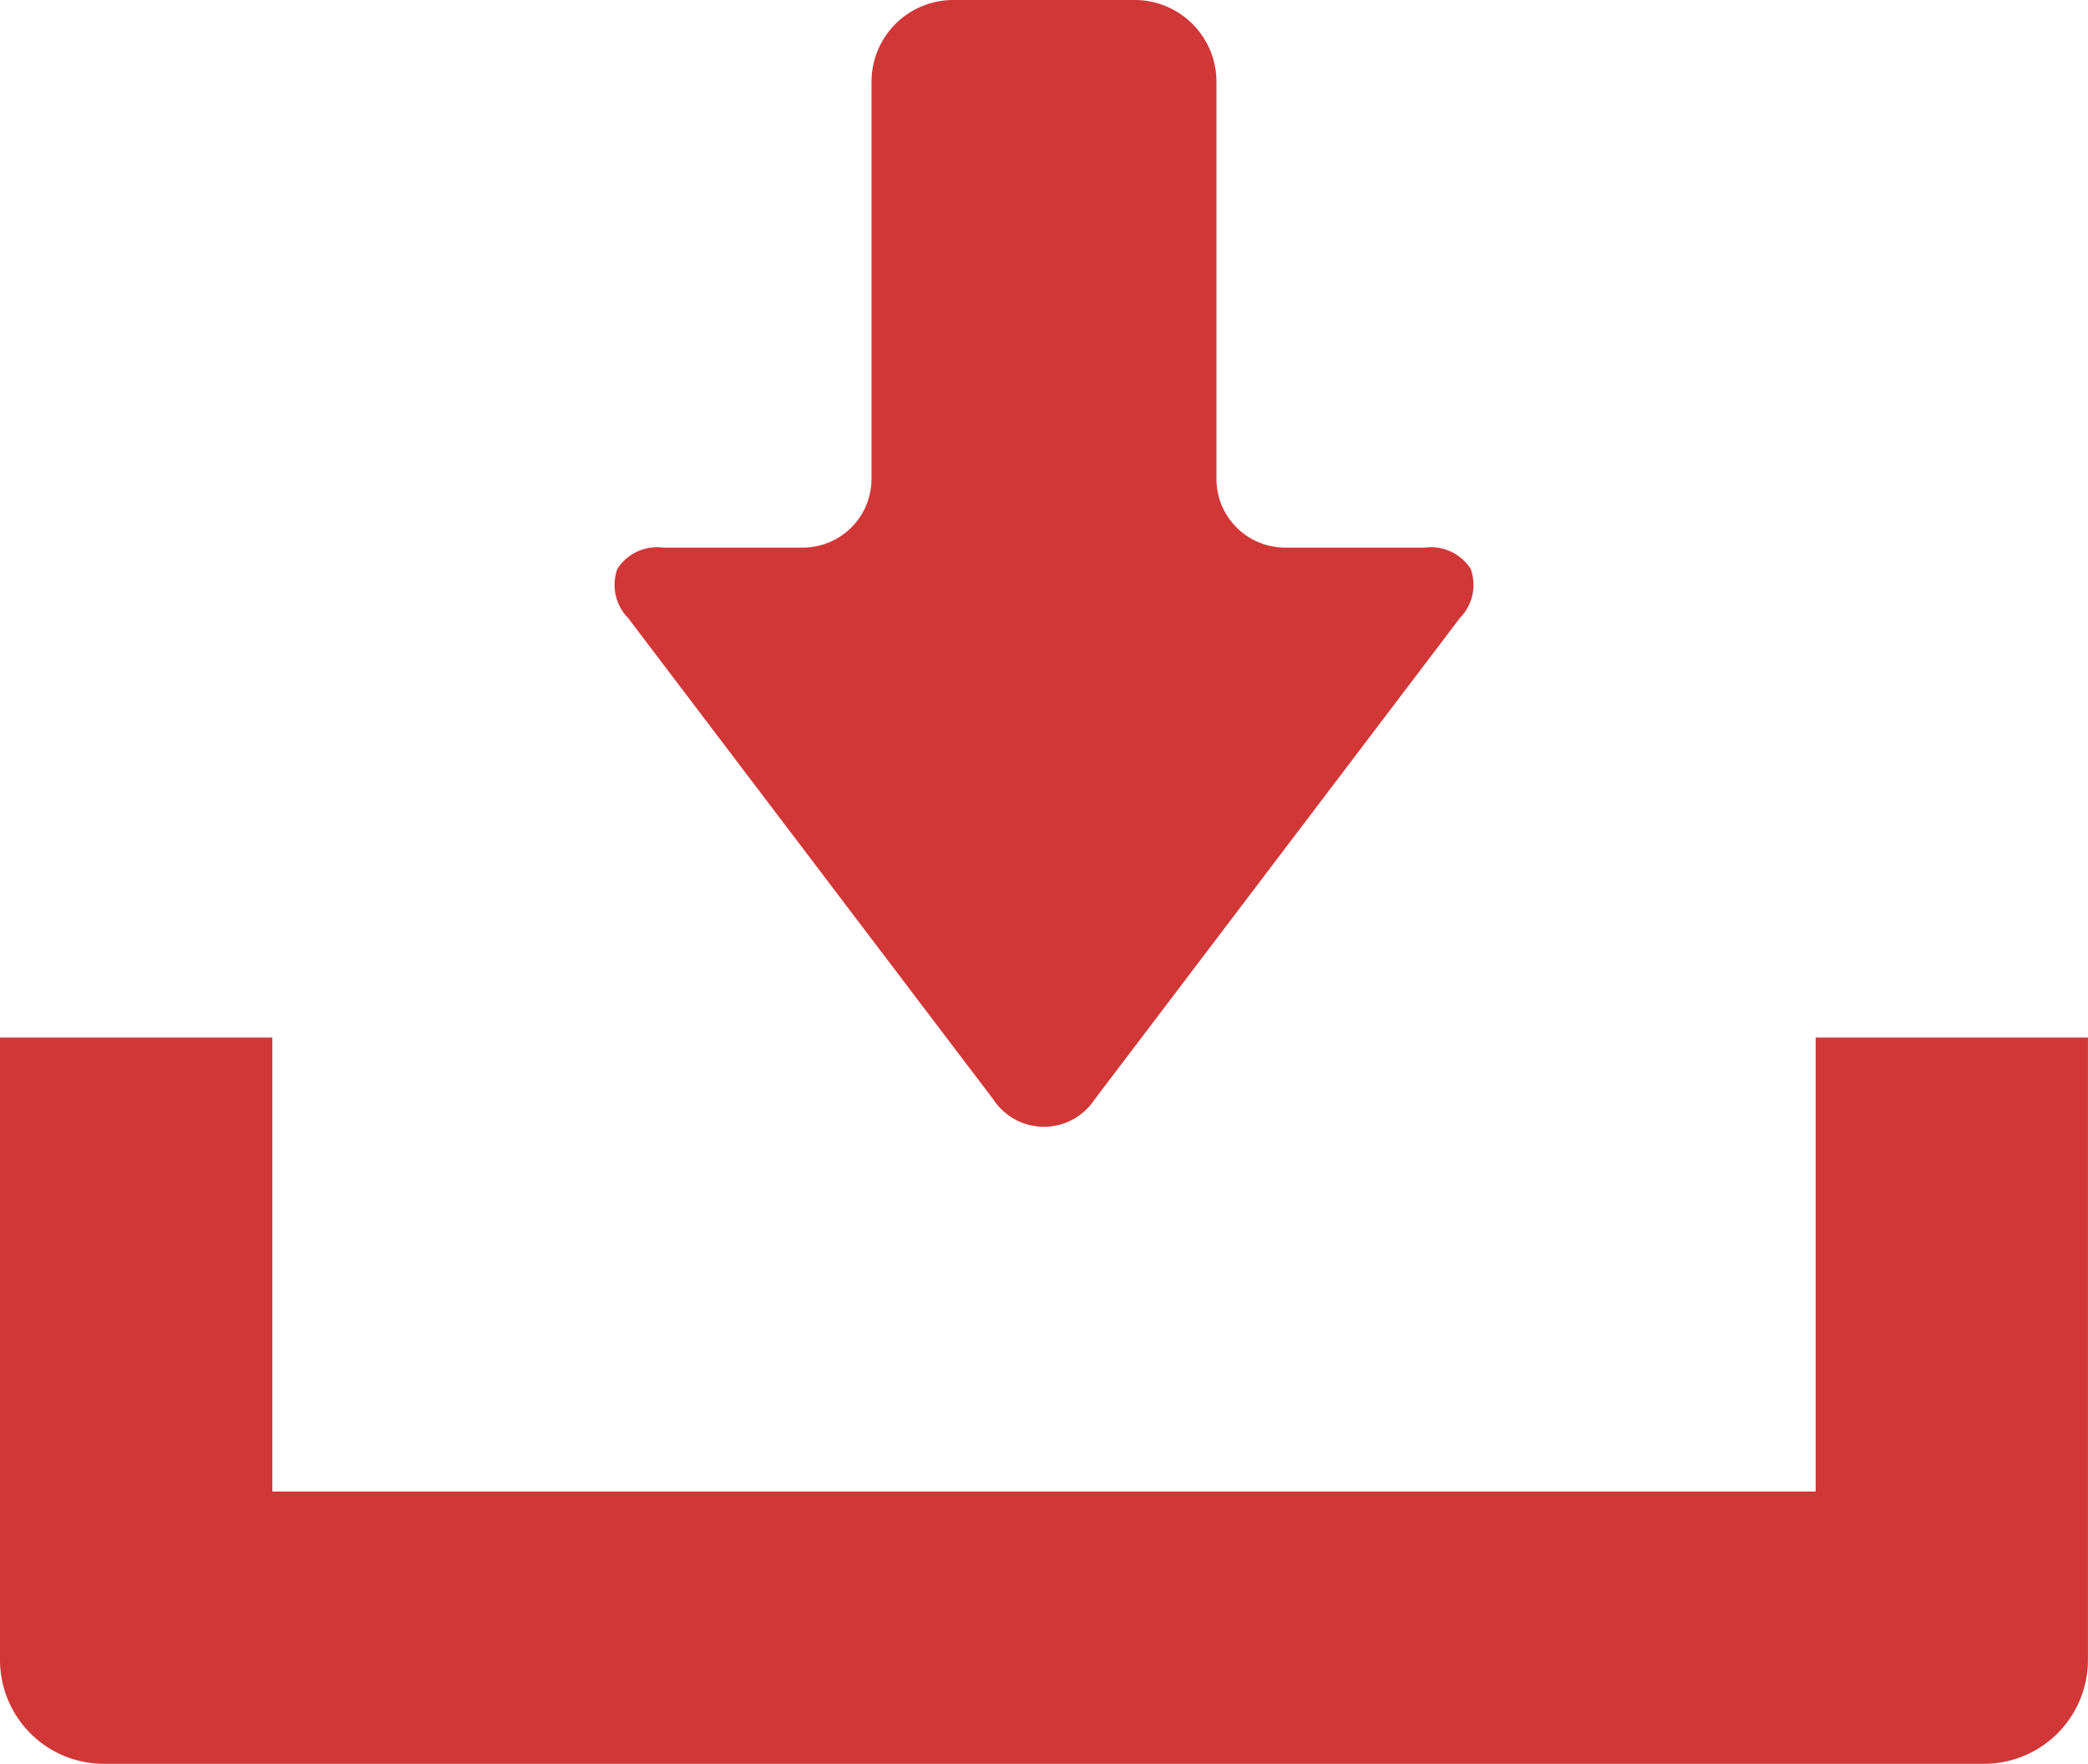
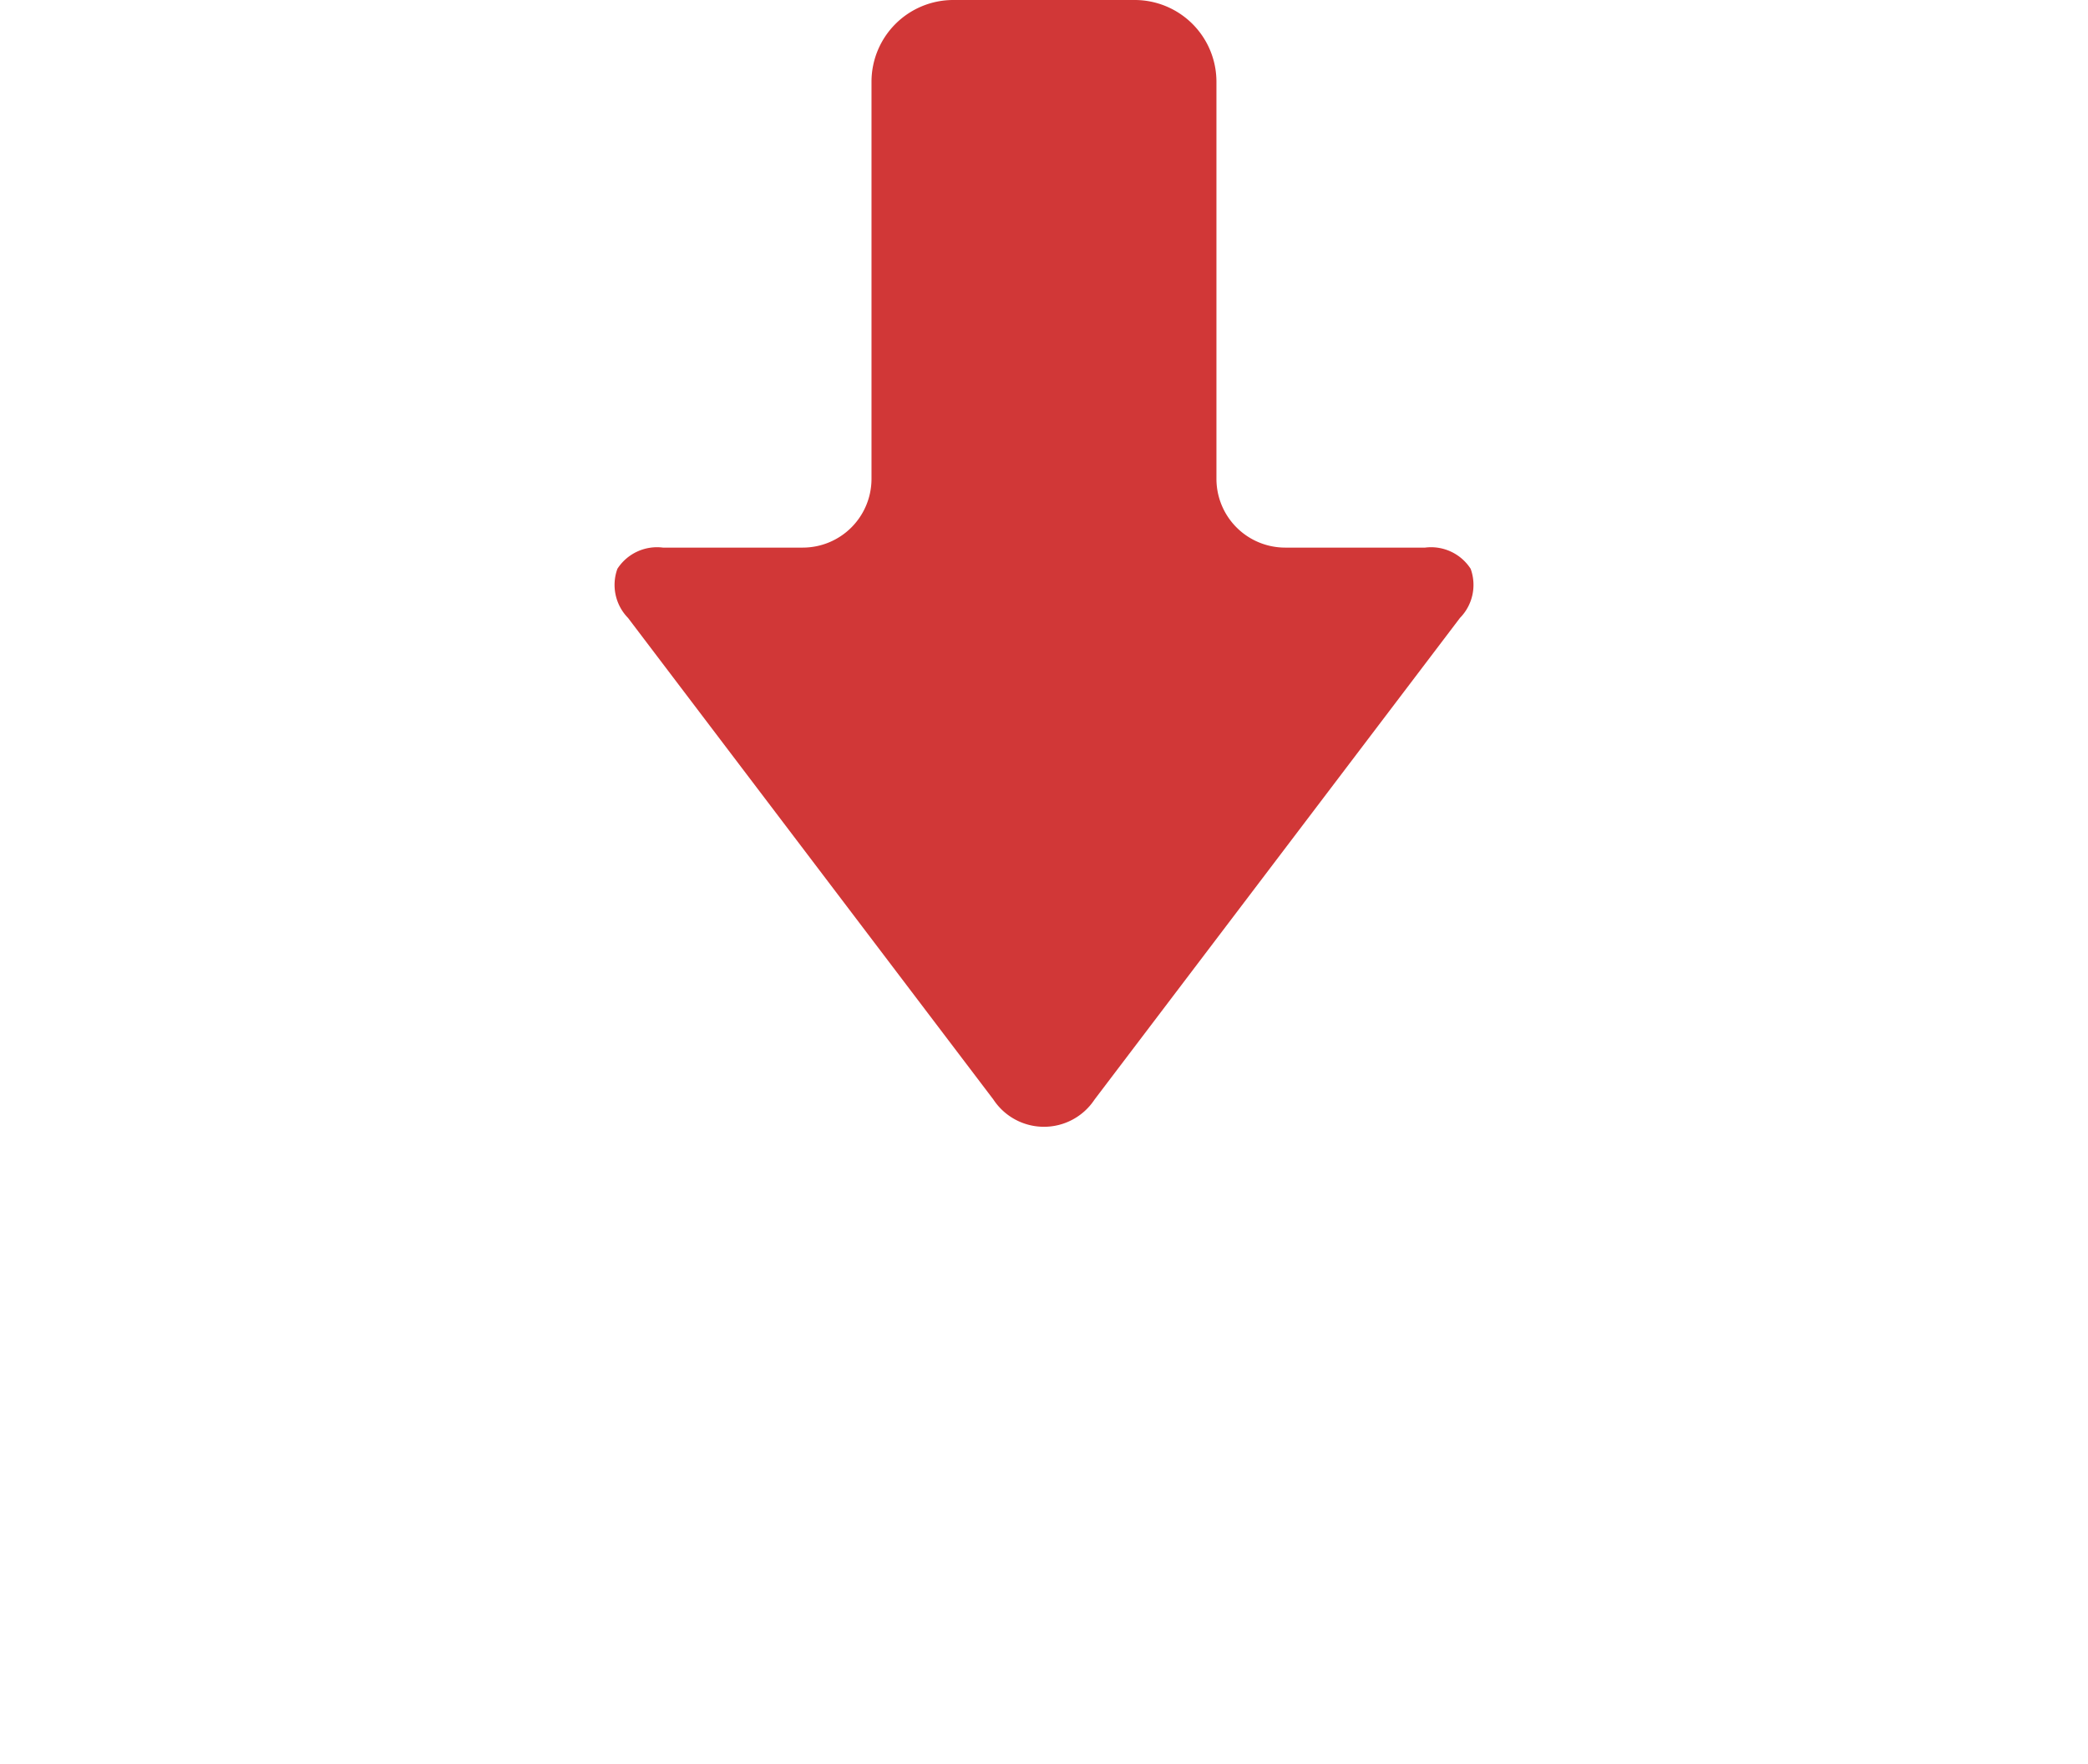
<svg xmlns="http://www.w3.org/2000/svg" width="37.742" height="31.881" viewBox="0 0 37.742 31.881">
  <path d="M17.956,19.874a1.095,1.095,0,0,0,1.829,0L26.39,11.169a.852.852,0,0,0,.193-.888.852.852,0,0,0-.823-.383H23.23a1.243,1.243,0,0,1-1.242-1.241V1.476A1.478,1.478,0,0,0,20.513,0H17.229a1.478,1.478,0,0,0-1.476,1.476V8.657a1.243,1.243,0,0,1-1.242,1.241H11.983a.852.852,0,0,0-.823.383.853.853,0,0,0,.192.888Z" fill="#d13737" />
-   <path d="M32.819,18.754v8.205H4.923V18.754H0V30.006a1.877,1.877,0,0,0,1.875,1.875l33.991,0a1.878,1.878,0,0,0,1.875-1.875V18.754Z" fill="#d13737" />
</svg>